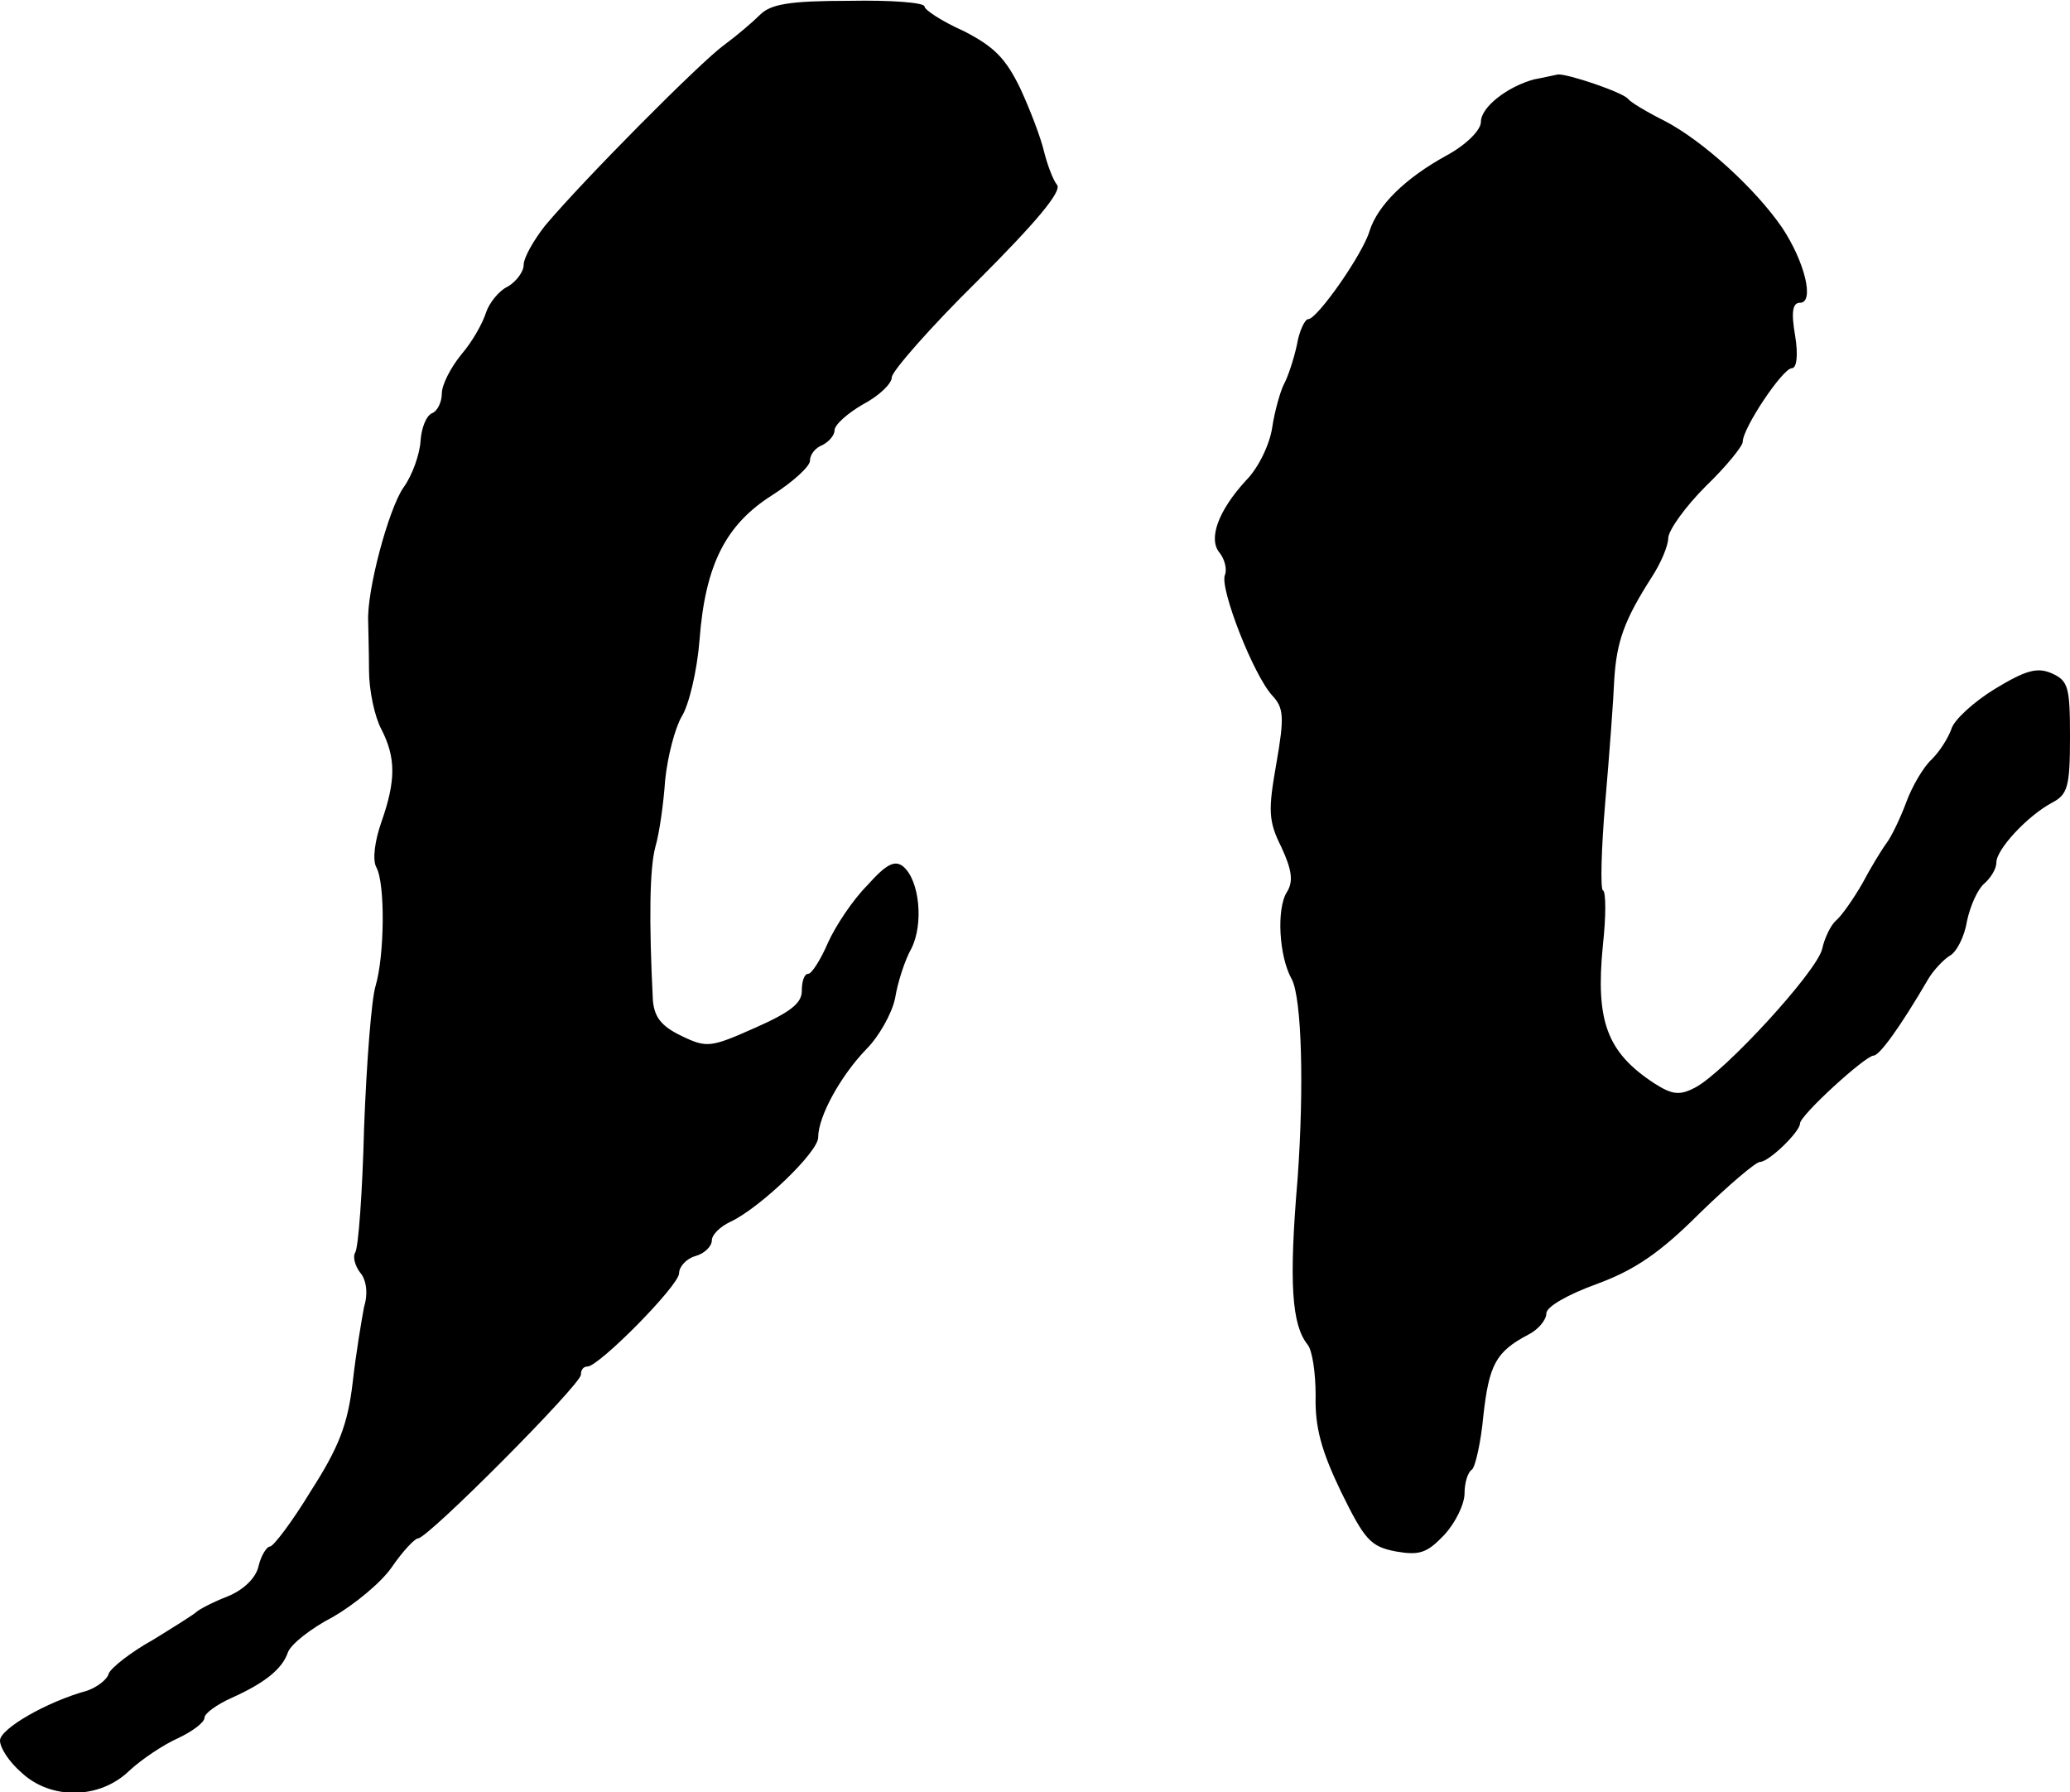
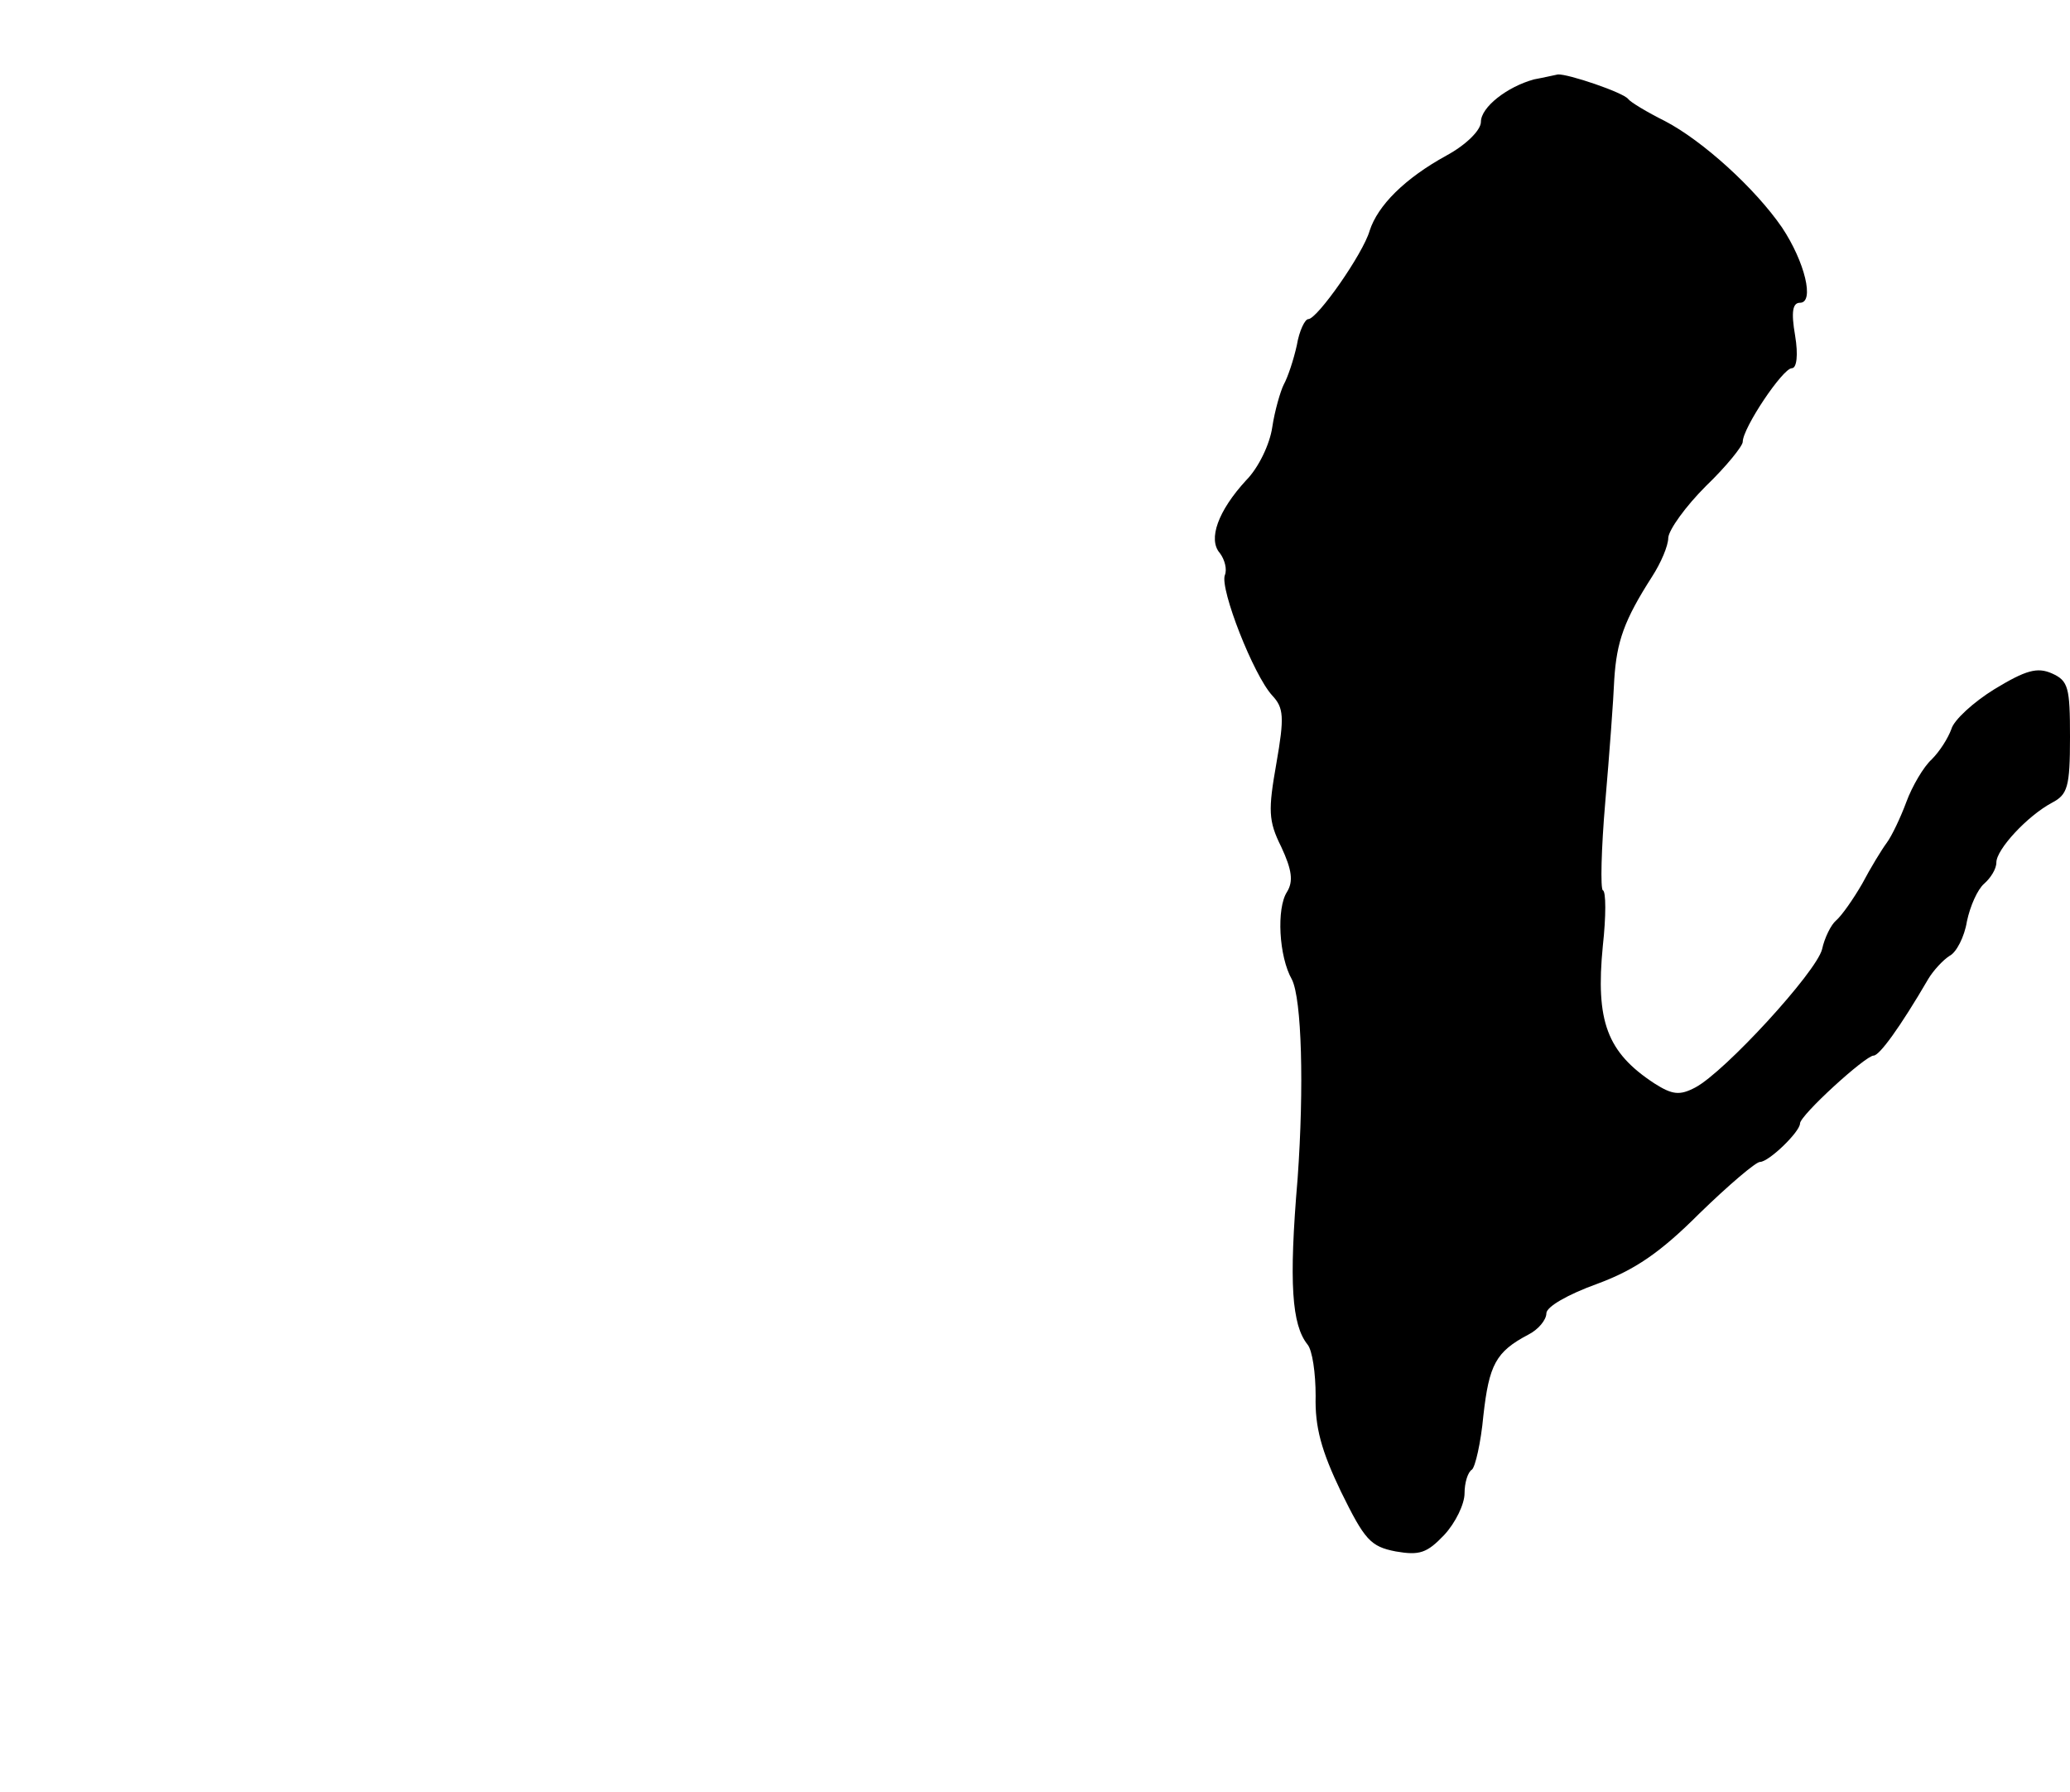
<svg xmlns="http://www.w3.org/2000/svg" version="1.0" width="253pt" height="219pt" viewBox="0 0 253 219" preserveAspectRatio="xMidYMid meet">
  <g transform="translate(0,219) scale(0.1,-0.1)" fill="#000000" stroke="none">
-     <path d="M929 2172 c-9 -9 -29 -26 -44 -37 -29 -21 -172 -165 -219 -221 -14 -18 -26 -39 -26 -48 0 -8 -9 -20 -19 -26 -11 -5 -23 -20 -27 -32 -4 -13 -17 -36 -30 -51 -13 -16 -24 -37 -24 -48 0 -11 -6 -22 -12 -24 -7 -3 -13 -18 -14 -34 -1 -16 -10 -42 -21 -57 -18 -26 -45 -126 -43 -164 0 -8 1 -35 1 -59 0 -25 7 -57 15 -72 18 -35 18 -63 0 -114 -8 -23 -11 -46 -6 -55 11 -20 10 -108 -1 -145 -5 -16 -11 -94 -14 -173 -2 -79 -7 -148 -11 -153 -3 -5 0 -16 6 -24 8 -9 10 -26 5 -42 -3 -16 -10 -57 -14 -93 -6 -51 -17 -79 -51 -132 -23 -38 -46 -68 -50 -68 -4 0 -11 -11 -14 -24 -3 -14 -18 -29 -38 -37 -18 -7 -35 -16 -38 -19 -3 -3 -27 -18 -53 -34 -27 -15 -51 -34 -54 -41 -2 -8 -15 -17 -26 -21 -51 -14 -107 -47 -107 -61 0 -9 11 -26 26 -39 36 -34 96 -33 132 2 15 14 42 32 60 40 17 8 32 19 32 25 0 5 15 16 33 24 40 18 62 35 69 56 4 10 28 29 55 43 26 15 59 42 72 61 13 19 28 35 32 35 12 0 199 188 199 200 0 6 3 10 8 10 14 0 112 99 112 114 0 8 9 18 20 21 11 3 20 12 20 19 0 7 10 17 23 23 36 17 107 85 107 103 0 26 28 76 59 108 15 15 31 43 35 62 3 19 12 47 20 61 15 30 10 83 -10 100 -10 8 -20 4 -44 -23 -18 -18 -39 -50 -48 -70 -9 -21 -20 -38 -24 -38 -5 0 -8 -9 -8 -21 0 -15 -14 -26 -57 -45 -54 -24 -59 -25 -90 -10 -25 12 -33 23 -35 43 -5 99 -4 162 3 188 5 17 10 53 12 82 3 29 12 63 20 77 9 14 19 56 22 94 7 92 32 141 89 177 25 16 46 35 46 42 0 8 7 16 15 19 8 4 15 12 15 18 0 7 16 21 35 32 19 10 35 25 35 33 0 7 47 61 105 118 71 71 103 109 97 117 -5 6 -12 25 -16 41 -4 17 -17 51 -29 77 -18 37 -32 51 -69 70 -27 12 -48 26 -48 30 0 5 -42 8 -92 7 -73 0 -96 -4 -109 -17z" />
    <path d="M1875 2093 c-33 -9 -65 -34 -65 -52 0 -10 -18 -28 -42 -41 -51 -28 -84 -61 -94 -92 -8 -28 -64 -108 -75 -108 -4 0 -11 -14 -14 -32 -4 -18 -11 -39 -16 -48 -4 -8 -11 -32 -14 -52 -3 -21 -17 -50 -32 -65 -34 -37 -47 -72 -32 -89 6 -8 9 -20 6 -27 -6 -17 35 -122 58 -147 14 -15 15 -26 5 -83 -10 -57 -10 -70 6 -102 13 -28 15 -42 7 -55 -13 -20 -10 -79 6 -107 12 -24 15 -131 7 -243 -11 -129 -7 -179 12 -203 6 -7 10 -35 10 -63 -1 -38 7 -67 31 -117 29 -59 36 -67 67 -73 29 -5 38 -2 59 20 14 15 25 38 25 51 0 13 4 26 9 29 4 3 11 33 14 66 7 62 15 78 55 99 12 6 22 18 22 26 0 8 26 23 62 36 46 17 77 38 125 86 36 35 69 63 74 63 11 0 49 37 49 47 0 10 80 83 90 83 7 0 32 34 67 94 6 10 18 23 26 28 8 4 18 23 21 42 4 19 13 39 21 46 8 7 15 18 15 26 0 16 38 57 68 73 19 10 22 19 22 80 0 61 -2 69 -22 78 -18 8 -32 4 -70 -19 -26 -16 -50 -38 -53 -49 -4 -11 -14 -27 -24 -37 -10 -9 -24 -33 -31 -52 -7 -19 -18 -42 -24 -50 -6 -8 -20 -31 -30 -50 -11 -19 -25 -39 -32 -45 -6 -5 -14 -21 -17 -35 -7 -28 -119 -150 -155 -169 -19 -10 -28 -9 -50 5 -58 38 -72 76 -63 168 4 36 4 67 0 68 -3 2 -2 50 3 108 5 58 10 125 11 150 3 46 12 72 46 125 11 17 20 38 20 48 1 10 21 38 46 63 25 24 45 49 45 54 0 17 49 90 60 90 6 0 8 16 4 40 -5 29 -3 40 6 40 18 0 6 50 -22 92 -33 48 -97 106 -143 130 -22 11 -42 23 -45 27 -6 8 -74 31 -86 30 -5 -1 -18 -4 -29 -6z" />
  </g>
</svg>